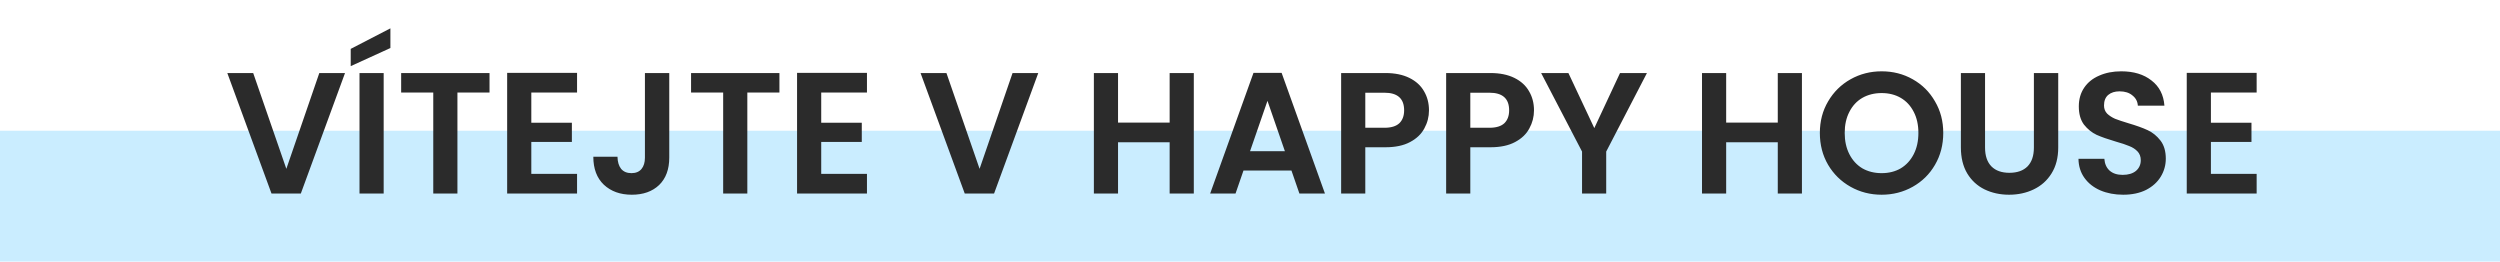
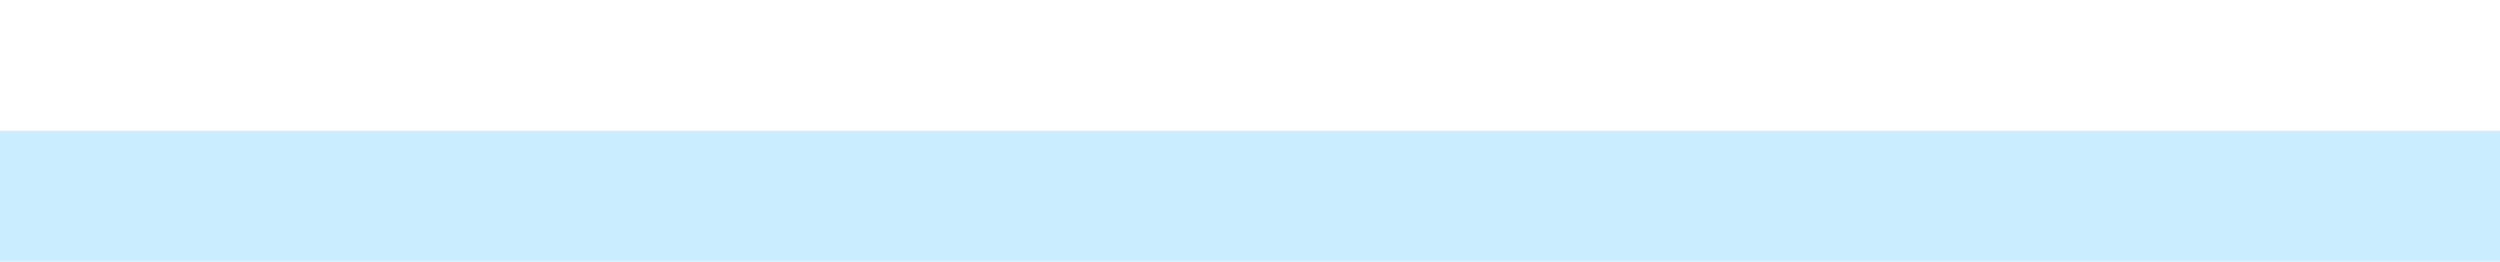
<svg xmlns="http://www.w3.org/2000/svg" width="478" height="50" viewBox="0 0 478 50" fill="none">
  <rect y="25" width="478" height="25" fill="#CAEDFF" />
-   <path d="M65.968 13.966L57.52 37H51.91L43.462 13.966H48.412L54.748 32.281L61.051 13.966H65.968ZM73.358 13.966V37H68.738V13.966H73.358ZM74.645 9.181L67.055 12.646V9.346L74.645 5.419V9.181ZM93.597 13.966V17.695H87.46V37H82.84V17.695H76.701V13.966H93.597ZM101.588 17.695V23.47H109.343V27.133H101.588V33.238H110.333V37H96.968V13.933H110.333V17.695H101.588ZM127.963 13.966V30.136C127.963 32.38 127.314 34.129 126.016 35.383C124.718 36.615 122.98 37.231 120.802 37.231C118.602 37.231 116.82 36.593 115.456 35.317C114.114 34.041 113.443 32.259 113.443 29.971H118.063C118.085 30.961 118.316 31.731 118.756 32.281C119.218 32.831 119.878 33.106 120.736 33.106C121.572 33.106 122.21 32.842 122.65 32.314C123.09 31.786 123.31 31.06 123.31 30.136V13.966H127.963ZM149.027 13.966V17.695H142.889V37H138.269V17.695H132.131V13.966H149.027ZM157.018 17.695V23.47H164.773V27.133H157.018V33.238H165.763V37H152.398V13.933H165.763V17.695H157.018ZM198.516 13.966L190.068 37H184.458L176.01 13.966H180.96L187.296 32.281L193.599 13.966H198.516ZM228.256 13.966V37H223.636V27.199H213.769V37H209.149V13.966H213.769V23.437H223.636V13.966H228.256ZM246.927 32.611H237.753L236.235 37H231.384L239.667 13.933H245.046L253.329 37H248.445L246.927 32.611ZM245.673 28.915L242.34 19.279L239.007 28.915H245.673ZM273.222 21.094C273.222 22.326 272.925 23.481 272.331 24.559C271.759 25.637 270.846 26.506 269.592 27.166C268.36 27.826 266.798 28.156 264.906 28.156H261.045V37H256.425V13.966H264.906C266.688 13.966 268.206 14.274 269.46 14.89C270.714 15.506 271.649 16.353 272.265 17.431C272.903 18.509 273.222 19.73 273.222 21.094ZM264.708 24.427C265.984 24.427 266.93 24.141 267.546 23.569C268.162 22.975 268.47 22.15 268.47 21.094C268.47 18.85 267.216 17.728 264.708 17.728H261.045V24.427H264.708ZM293.3 21.094C293.3 22.326 293.003 23.481 292.409 24.559C291.837 25.637 290.924 26.506 289.67 27.166C288.438 27.826 286.876 28.156 284.984 28.156H281.123V37H276.503V13.966H284.984C286.766 13.966 288.284 14.274 289.538 14.89C290.792 15.506 291.727 16.353 292.343 17.431C292.981 18.509 293.3 19.73 293.3 21.094ZM284.786 24.427C286.062 24.427 287.008 24.141 287.624 23.569C288.24 22.975 288.548 22.15 288.548 21.094C288.548 18.85 287.294 17.728 284.786 17.728H281.123V24.427H284.786ZM314.895 13.966L307.107 28.981V37H302.487V28.981L294.666 13.966H299.88L304.83 24.493L309.747 13.966H314.895ZM344.53 13.966V37H339.91V27.199H330.043V37H325.423V13.966H330.043V23.437H339.91V13.966H344.53ZM359.769 37.231C357.613 37.231 355.633 36.725 353.829 35.713C352.025 34.701 350.595 33.304 349.539 31.522C348.483 29.718 347.955 27.683 347.955 25.417C347.955 23.173 348.483 21.16 349.539 19.378C350.595 17.574 352.025 16.166 353.829 15.154C355.633 14.142 357.613 13.636 359.769 13.636C361.947 13.636 363.927 14.142 365.709 15.154C367.513 16.166 368.932 17.574 369.966 19.378C371.022 21.16 371.55 23.173 371.55 25.417C371.55 27.683 371.022 29.718 369.966 31.522C368.932 33.304 367.513 34.701 365.709 35.713C363.905 36.725 361.925 37.231 359.769 37.231ZM359.769 33.106C361.155 33.106 362.376 32.798 363.432 32.182C364.488 31.544 365.313 30.642 365.907 29.476C366.501 28.31 366.798 26.957 366.798 25.417C366.798 23.877 366.501 22.535 365.907 21.391C365.313 20.225 364.488 19.334 363.432 18.718C362.376 18.102 361.155 17.794 359.769 17.794C358.383 17.794 357.151 18.102 356.073 18.718C355.017 19.334 354.192 20.225 353.598 21.391C353.004 22.535 352.707 23.877 352.707 25.417C352.707 26.957 353.004 28.31 353.598 29.476C354.192 30.642 355.017 31.544 356.073 32.182C357.151 32.798 358.383 33.106 359.769 33.106ZM379.541 13.966V28.222C379.541 29.784 379.948 30.983 380.762 31.819C381.576 32.633 382.72 33.04 384.194 33.04C385.69 33.04 386.845 32.633 387.659 31.819C388.473 30.983 388.88 29.784 388.88 28.222V13.966H393.533V28.189C393.533 30.147 393.104 31.808 392.246 33.172C391.41 34.514 390.277 35.526 388.847 36.208C387.439 36.89 385.866 37.231 384.128 37.231C382.412 37.231 380.85 36.89 379.442 36.208C378.056 35.526 376.956 34.514 376.142 33.172C375.328 31.808 374.921 30.147 374.921 28.189V13.966H379.541ZM405.95 37.231C404.344 37.231 402.892 36.956 401.594 36.406C400.318 35.856 399.306 35.064 398.558 34.03C397.81 32.996 397.425 31.775 397.403 30.367H402.353C402.419 31.313 402.749 32.061 403.343 32.611C403.959 33.161 404.795 33.436 405.851 33.436C406.929 33.436 407.776 33.183 408.392 32.677C409.008 32.149 409.316 31.467 409.316 30.631C409.316 29.949 409.107 29.388 408.689 28.948C408.271 28.508 407.743 28.167 407.105 27.925C406.489 27.661 405.631 27.375 404.531 27.067C403.035 26.627 401.814 26.198 400.868 25.78C399.944 25.34 399.141 24.691 398.459 23.833C397.799 22.953 397.469 21.787 397.469 20.335C397.469 18.971 397.81 17.783 398.492 16.771C399.174 15.759 400.131 14.989 401.363 14.461C402.595 13.911 404.003 13.636 405.587 13.636C407.963 13.636 409.888 14.219 411.362 15.385C412.858 16.529 413.683 18.135 413.837 20.203H408.755C408.711 19.411 408.37 18.762 407.732 18.256C407.116 17.728 406.291 17.464 405.257 17.464C404.355 17.464 403.629 17.695 403.079 18.157C402.551 18.619 402.287 19.29 402.287 20.17C402.287 20.786 402.485 21.303 402.881 21.721C403.299 22.117 403.805 22.447 404.399 22.711C405.015 22.953 405.873 23.239 406.973 23.569C408.469 24.009 409.69 24.449 410.636 24.889C411.582 25.329 412.396 25.989 413.078 26.869C413.76 27.749 414.101 28.904 414.101 30.334C414.101 31.566 413.782 32.71 413.144 33.766C412.506 34.822 411.571 35.669 410.339 36.307C409.107 36.923 407.644 37.231 405.95 37.231ZM422.726 17.695V23.47H430.481V27.133H422.726V33.238H431.471V37H418.106V13.933H431.471V17.695H422.726Z" fill="#2B2B2B" />
</svg>